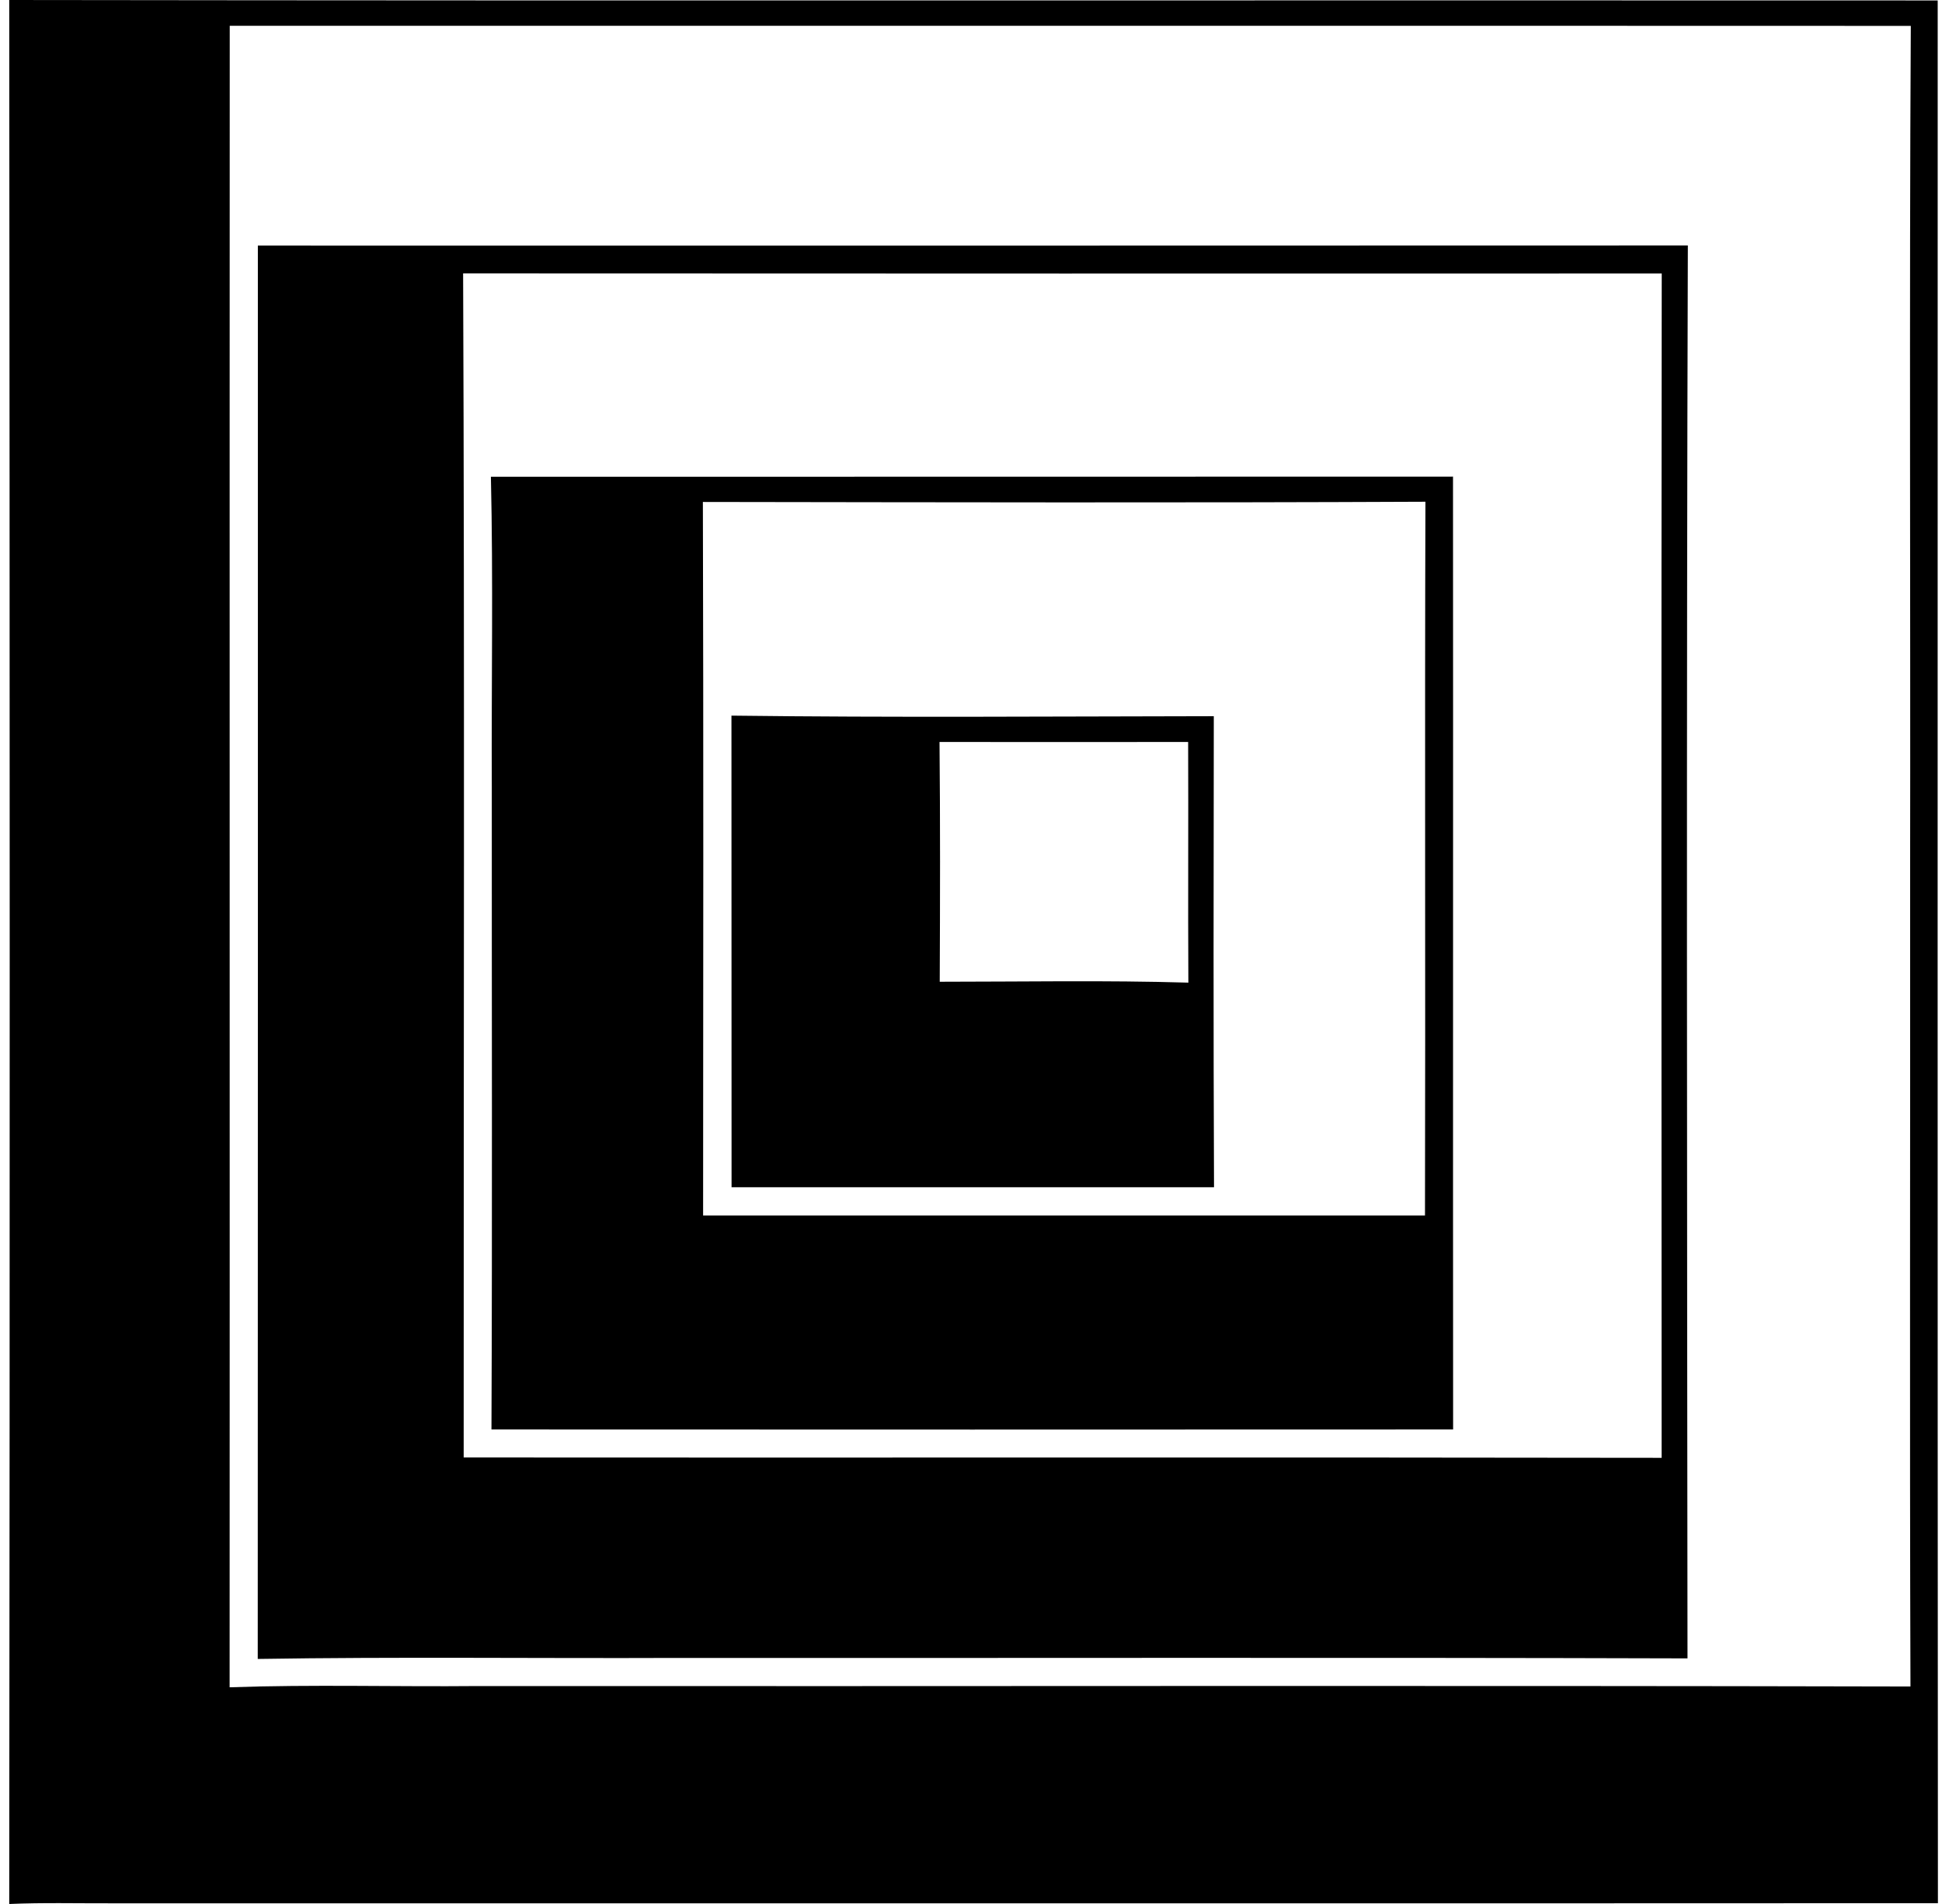
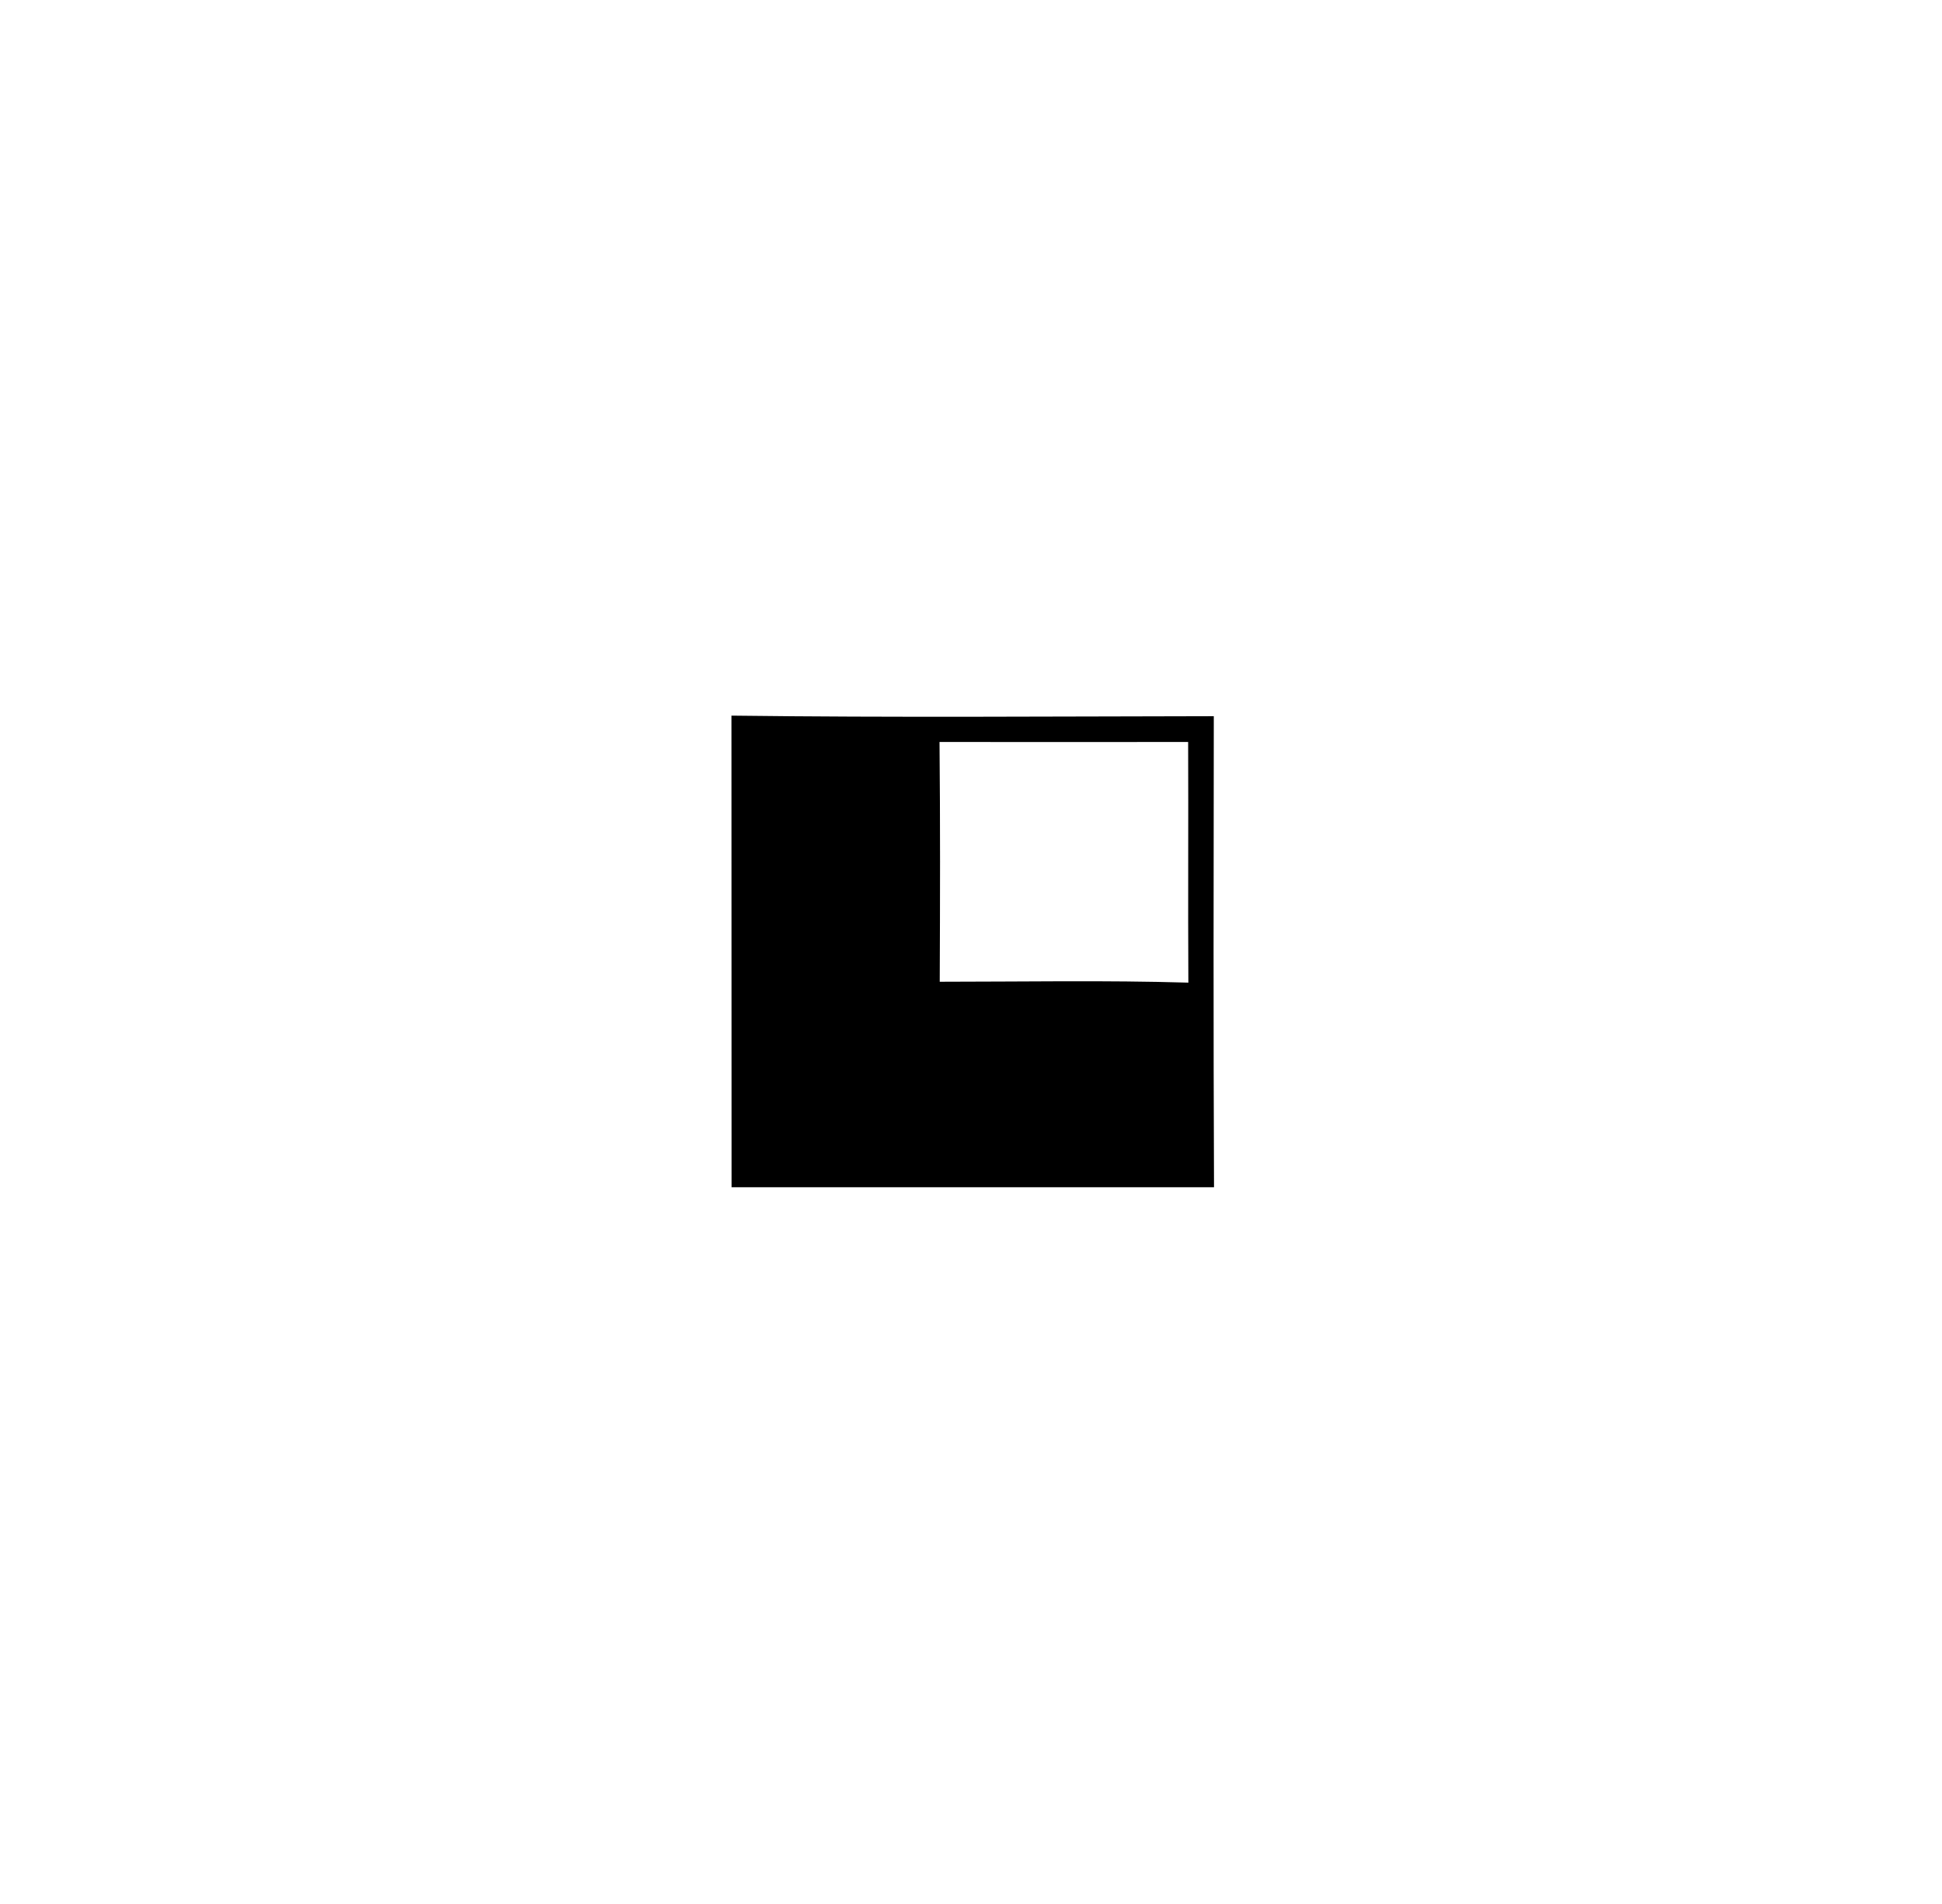
<svg xmlns="http://www.w3.org/2000/svg" width="204" height="200" fill="none" viewBox="0 0 204 200">
-   <path fill="#000" d="M.97 0c67.522.094 135.044.012 202.578.047 0 66.627-.024 133.243.023 199.871-63.967.035-127.923 0-191.879.011-3.578.012-7.156-.082-10.722.071.07-66.675.06-133.337 0-200Zm23.163 2.707c-.024 58.177.012 116.354-.012 174.531 8.686-.306 17.372-.047 26.07-.13 50.161.036 100.335-.07 150.497.047-.094-28.341-.012-56.682-.036-85.023.048-29.812-.094-59.613.071-89.413-58.871-.024-117.73 0-176.59-.012Z" />
-   <path fill="#000" d="M27.087 25.799c50.08 0 100.147.012 150.215-.012-.153 49.468-.083 98.947-.036 148.414-35.449-.106-70.899-.023-106.361-.047-14.606.059-29.224-.129-43.83.106.024-49.491.012-98.982.012-148.461Zm21.562 2.919c.165 41.452.047 82.916.059 124.38 41.946.036 83.893-.035 125.84.036-.024-41.476-.036-82.94.011-124.404-41.97.011-83.94.011-125.91-.012Z" />
-   <path fill="#000" d="M51.567 50.08c33.697-.013 67.381.01 101.066-.013.023 33.367-.012 66.722.011 100.089-33.672.023-67.333.011-101.018 0 .094-22.504.024-45.007.035-67.51-.047-10.852.154-21.704-.094-32.567Zm22.268 2.647c.071 24.987.036 49.962.024 74.949h75.831c.059-24.987-.035-49.986.047-74.972-25.304.117-50.597.059-75.902.023Z" />
  <path fill="#000" d="M76.837 75.172c16.89.212 33.779.082 50.668.059-.024 16.489-.047 32.99.023 49.479h-50.68c-.011-16.513-.011-33.025-.011-49.538Zm21.856 2.766c.082 8.391.059 16.795.023 25.187 8.698 0 17.408-.165 26.117.094-.047-8.427.012-16.854-.023-25.281-8.722.011-17.419.011-26.117 0Z" />
</svg>